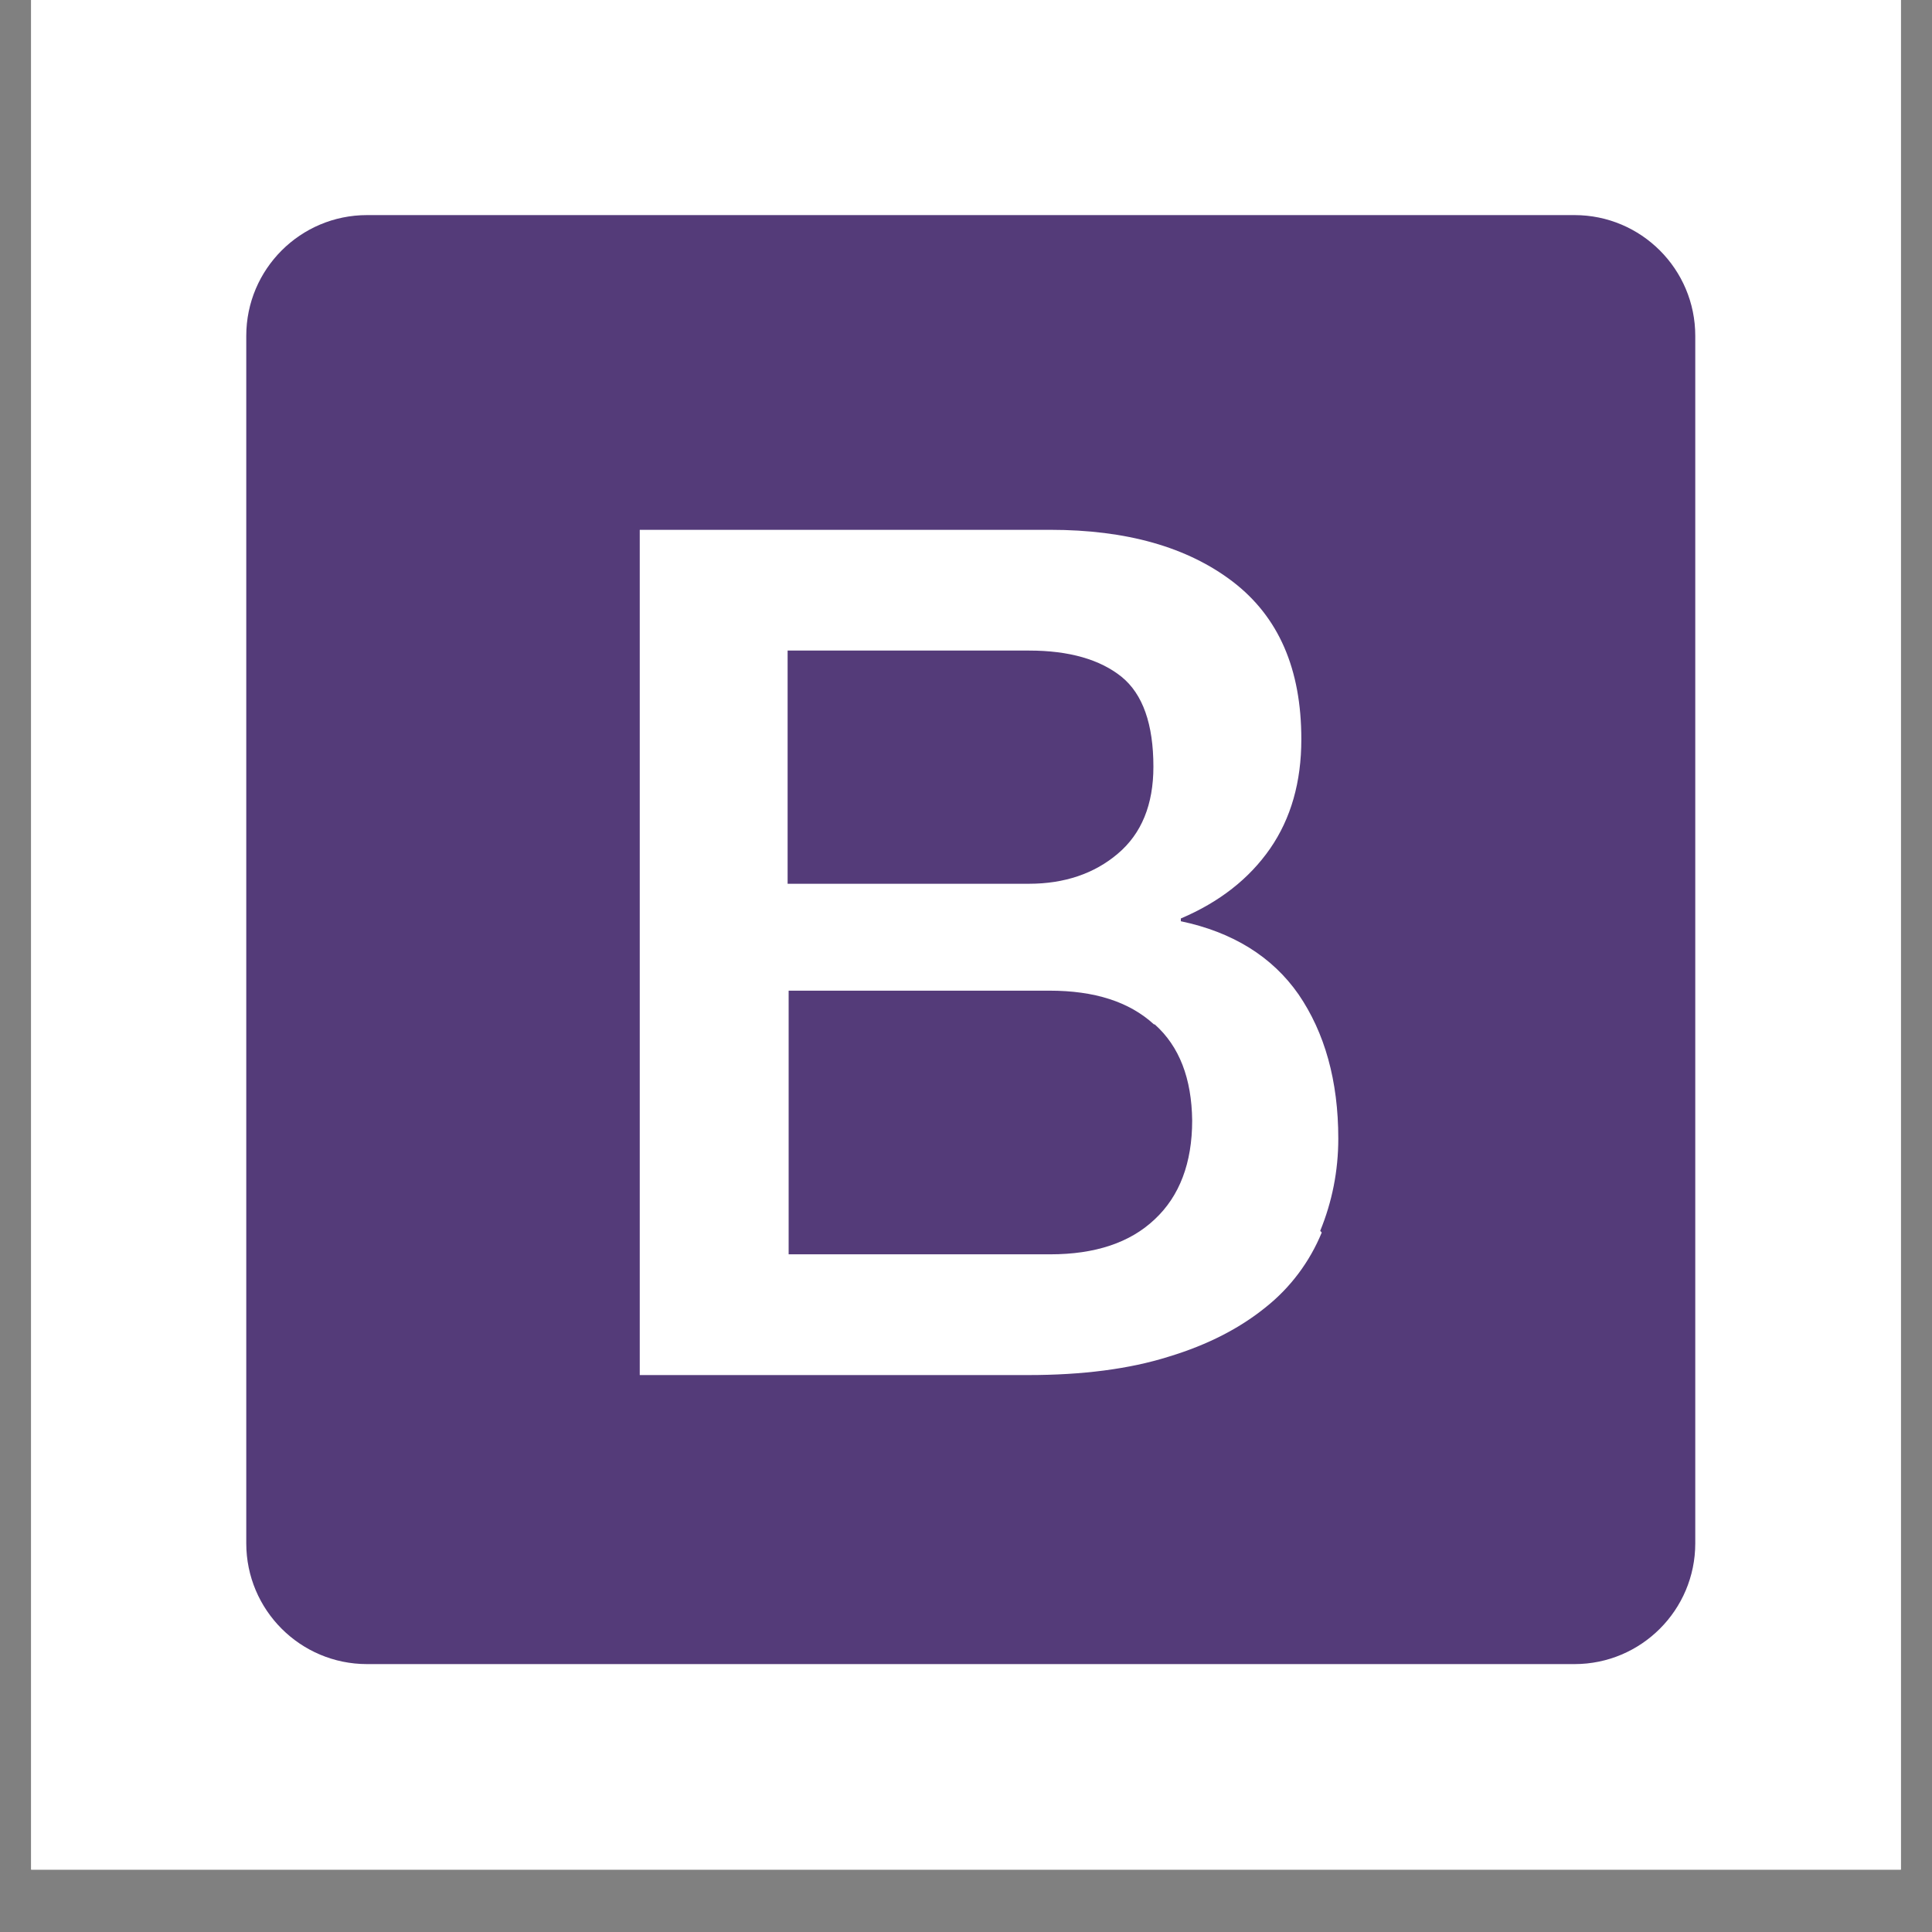
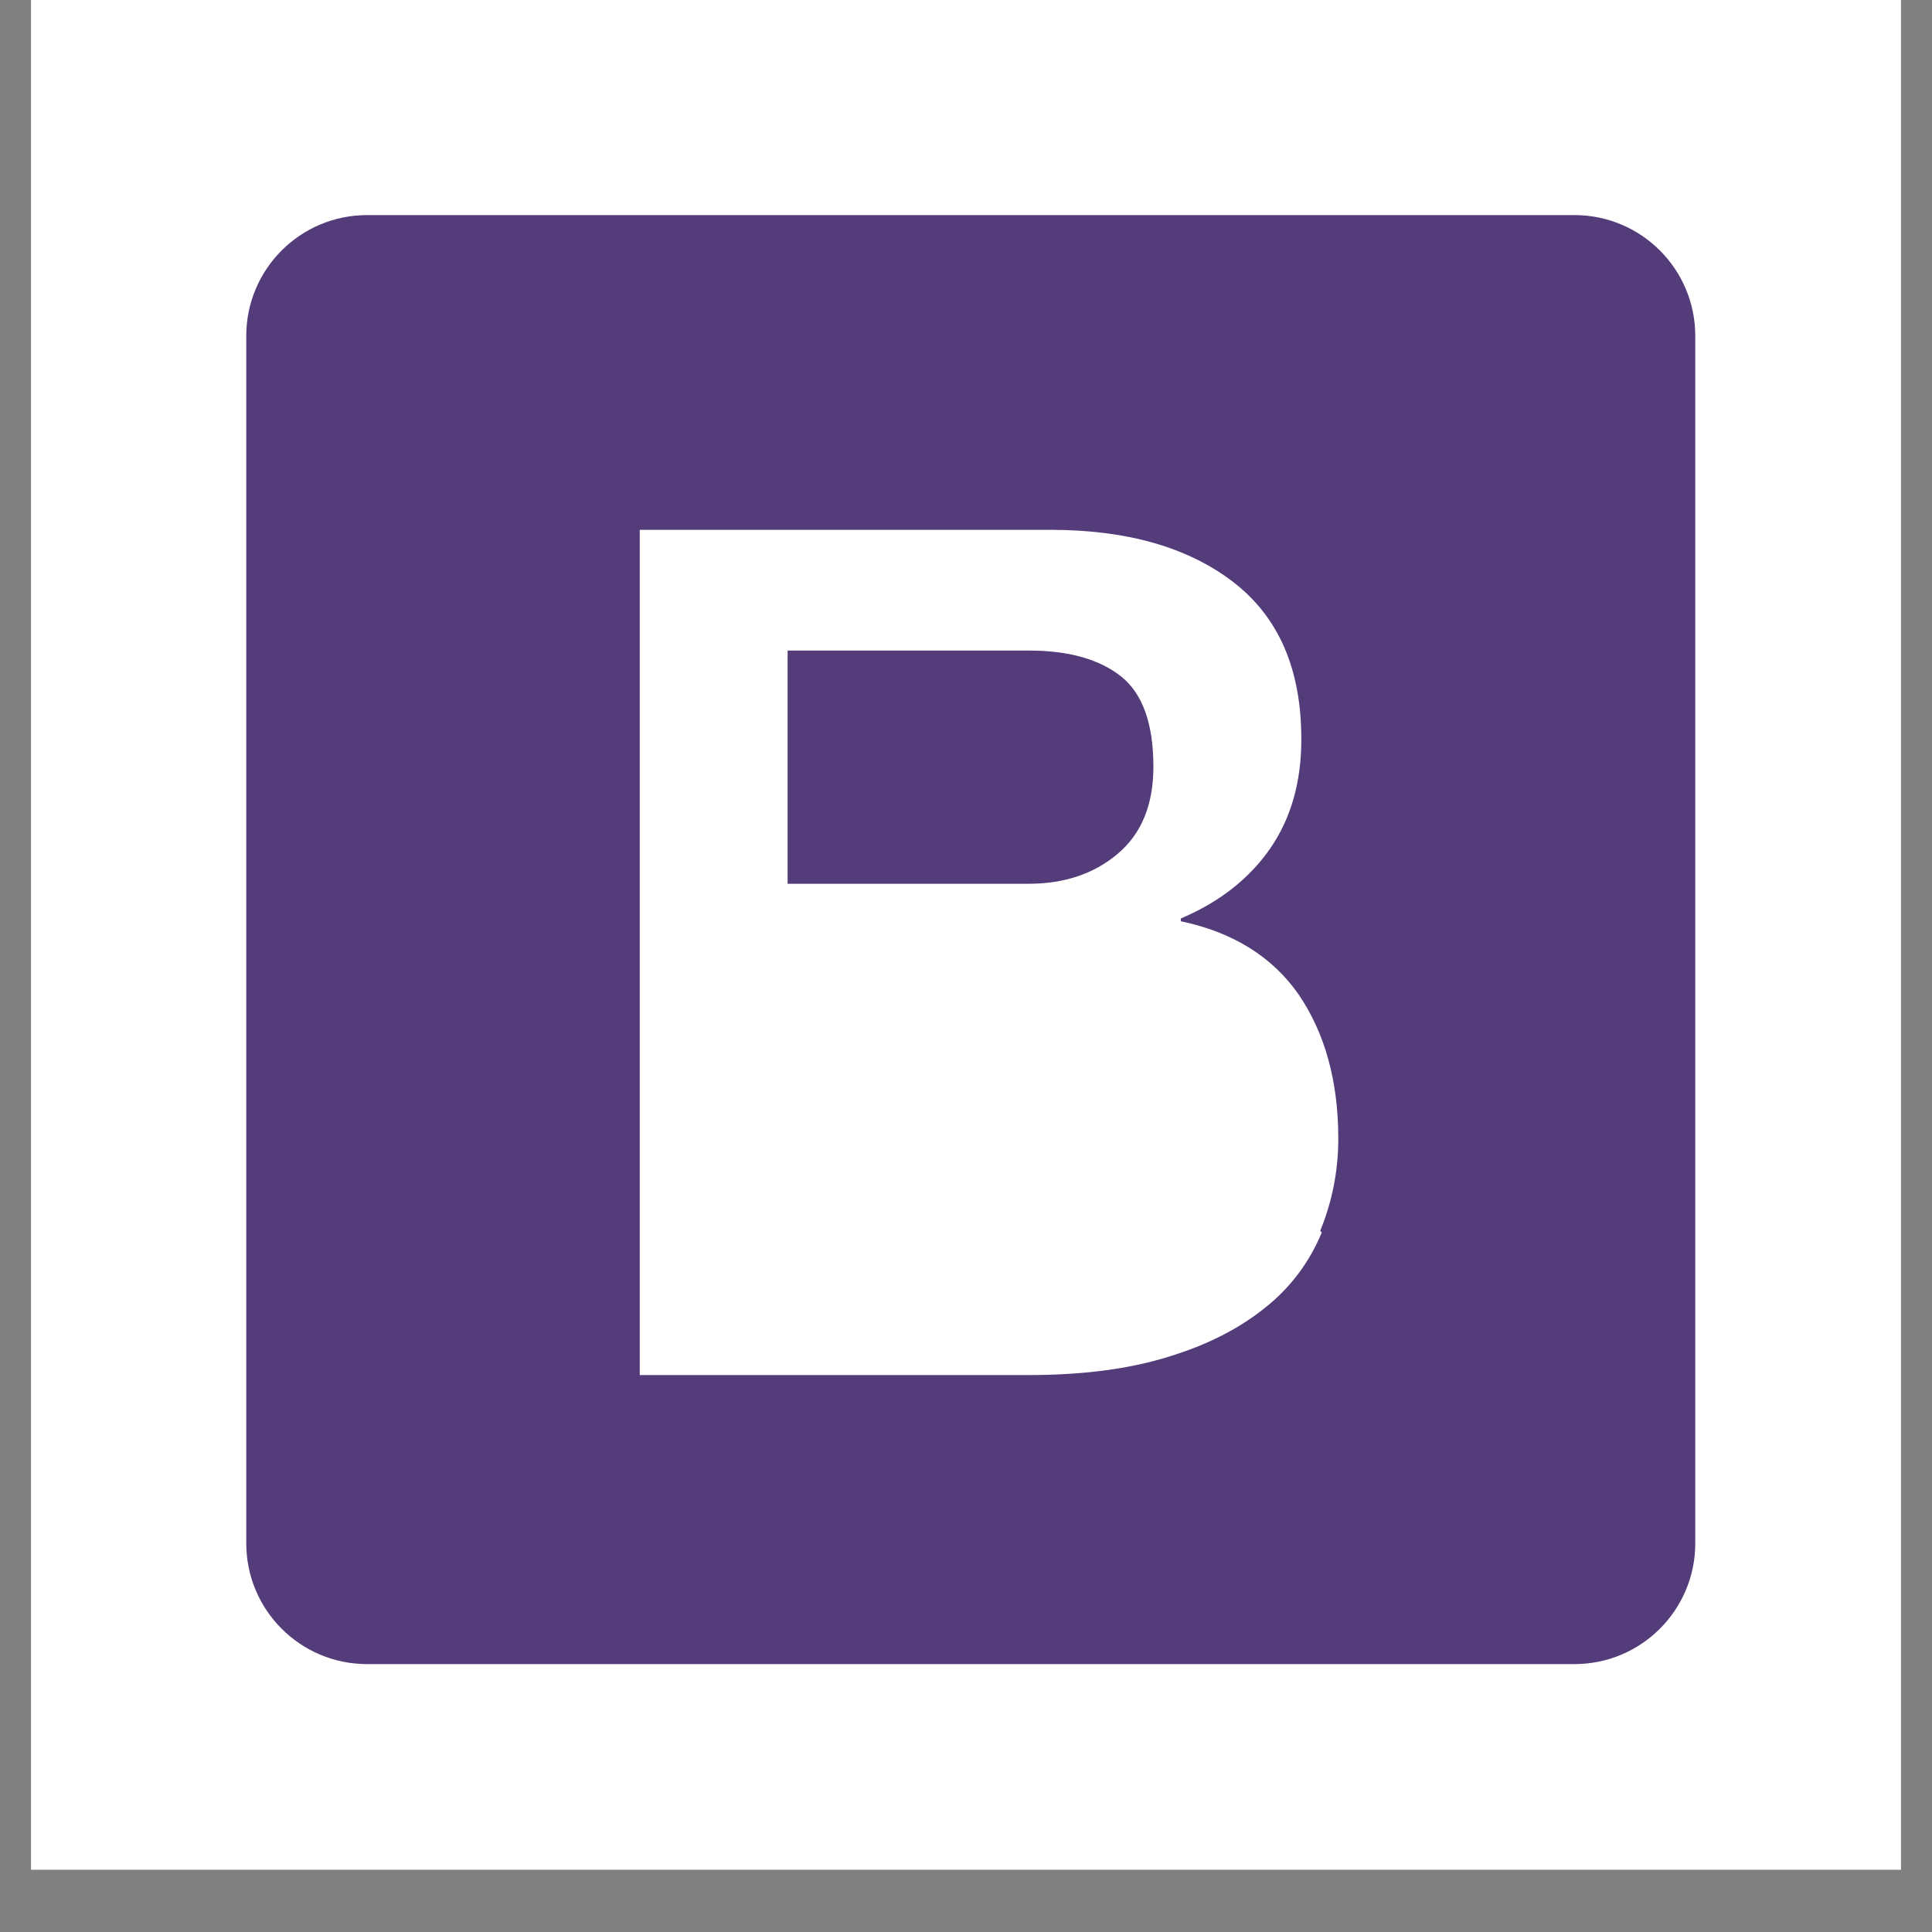
<svg xmlns="http://www.w3.org/2000/svg" width="40" zoomAndPan="magnify" viewBox="0 0 30 30" height="40" preserveAspectRatio="xMidYMid meet" version="1.0">
  <rect x="0" y="0" width="30" height="30" fill="#808080" stroke="none" />
  <defs>
    <clipPath id="eae5502783">
      <path d="M 0.484 0 L 29.516 0 L 29.516 29.031 L 0.484 29.031 Z M 0.484 0 " clip-rule="nonzero" />
    </clipPath>
    <clipPath id="3a6e0c2d48">
      <path d="M 10.645 11.176 L 19.355 11.176 L 19.355 19.887 L 10.645 19.887 Z M 10.645 11.176 " clip-rule="nonzero" />
    </clipPath>
    <clipPath id="6e5cb344d8">
      <path d="M 12.098 11.176 L 17.902 11.176 C 18.703 11.176 19.355 11.828 19.355 12.629 L 19.355 18.434 C 19.355 19.238 18.703 19.887 17.902 19.887 L 12.098 19.887 C 11.297 19.887 10.645 19.238 10.645 18.434 L 10.645 12.629 C 10.645 11.828 11.297 11.176 12.098 11.176 Z M 12.098 11.176 " clip-rule="nonzero" />
    </clipPath>
    <clipPath id="6e00906874">
      <path d="M 3.824 3.34 L 26.324 3.34 L 26.324 25.84 L 3.824 25.84 Z M 3.824 3.34 " clip-rule="nonzero" />
    </clipPath>
  </defs>
  <g clip-path="url(#eae5502783)">
    <path fill="#ffffff" d="M 0.484 0 L 29.516 0 L 29.516 29.031 L 0.484 29.031 Z M 0.484 0 " fill-opacity="1" fill-rule="nonzero" />
    <path fill="#ffffff" d="M 0.484 0 L 29.516 0 L 29.516 29.031 L 0.484 29.031 Z M 0.484 0 " fill-opacity="1" fill-rule="nonzero" />
  </g>
  <g clip-path="url(#3a6e0c2d48)">
    <g clip-path="url(#6e5cb344d8)">
-       <path fill="#ffffff" d="M 10.645 11.176 L 19.355 11.176 L 19.355 19.887 L 10.645 19.887 Z M 10.645 11.176 " fill-opacity="1" fill-rule="nonzero" />
-     </g>
+       </g>
  </g>
  <g clip-path="url(#6e00906874)">
    <path fill="#543b79" d="M 24.449 3.34 L 5.699 3.34 C 4.664 3.34 3.824 4.18 3.824 5.215 L 3.824 23.965 C 3.824 25 4.664 25.84 5.699 25.84 L 24.449 25.84 C 25.484 25.84 26.324 25 26.324 23.965 L 26.324 5.215 C 26.324 4.18 25.484 3.34 24.449 3.34 Z M 20.523 19.137 L 20.523 19.141 C 20.336 19.594 20.039 19.992 19.656 20.297 C 19.262 20.617 18.766 20.879 18.148 21.066 C 17.539 21.258 16.809 21.352 15.965 21.352 L 9.934 21.352 L 9.934 8.227 L 16.309 8.227 C 17.488 8.227 18.434 8.492 19.141 9.031 C 19.855 9.578 20.207 10.387 20.207 11.48 C 20.207 12.141 20.047 12.707 19.723 13.176 C 19.398 13.645 18.934 14.008 18.336 14.262 L 18.336 14.305 C 19.137 14.473 19.754 14.852 20.164 15.441 C 20.57 16.035 20.781 16.781 20.781 17.68 C 20.781 18.184 20.684 18.664 20.5 19.113 Z M 20.523 19.137 " fill-opacity="1" fill-rule="nonzero" />
  </g>
-   <path fill="#543b79" d="M 17.918 15.906 C 17.535 15.555 16.996 15.383 16.297 15.383 L 12.246 15.383 L 12.246 19.477 L 16.309 19.477 C 17.004 19.477 17.547 19.297 17.93 18.934 C 18.316 18.574 18.512 18.059 18.512 17.398 C 18.504 16.75 18.316 16.25 17.93 15.906 Z M 17.918 15.906 " fill-opacity="1" fill-rule="nonzero" />
  <path fill="#543b79" d="M 17.355 13.258 C 17.727 12.945 17.91 12.492 17.91 11.906 C 17.91 11.246 17.746 10.777 17.414 10.508 C 17.082 10.242 16.605 10.102 15.98 10.102 L 12.23 10.102 L 12.23 13.723 L 15.98 13.723 C 16.527 13.723 16.992 13.566 17.355 13.258 Z M 17.355 13.258 " fill-opacity="1" fill-rule="nonzero" />
</svg>